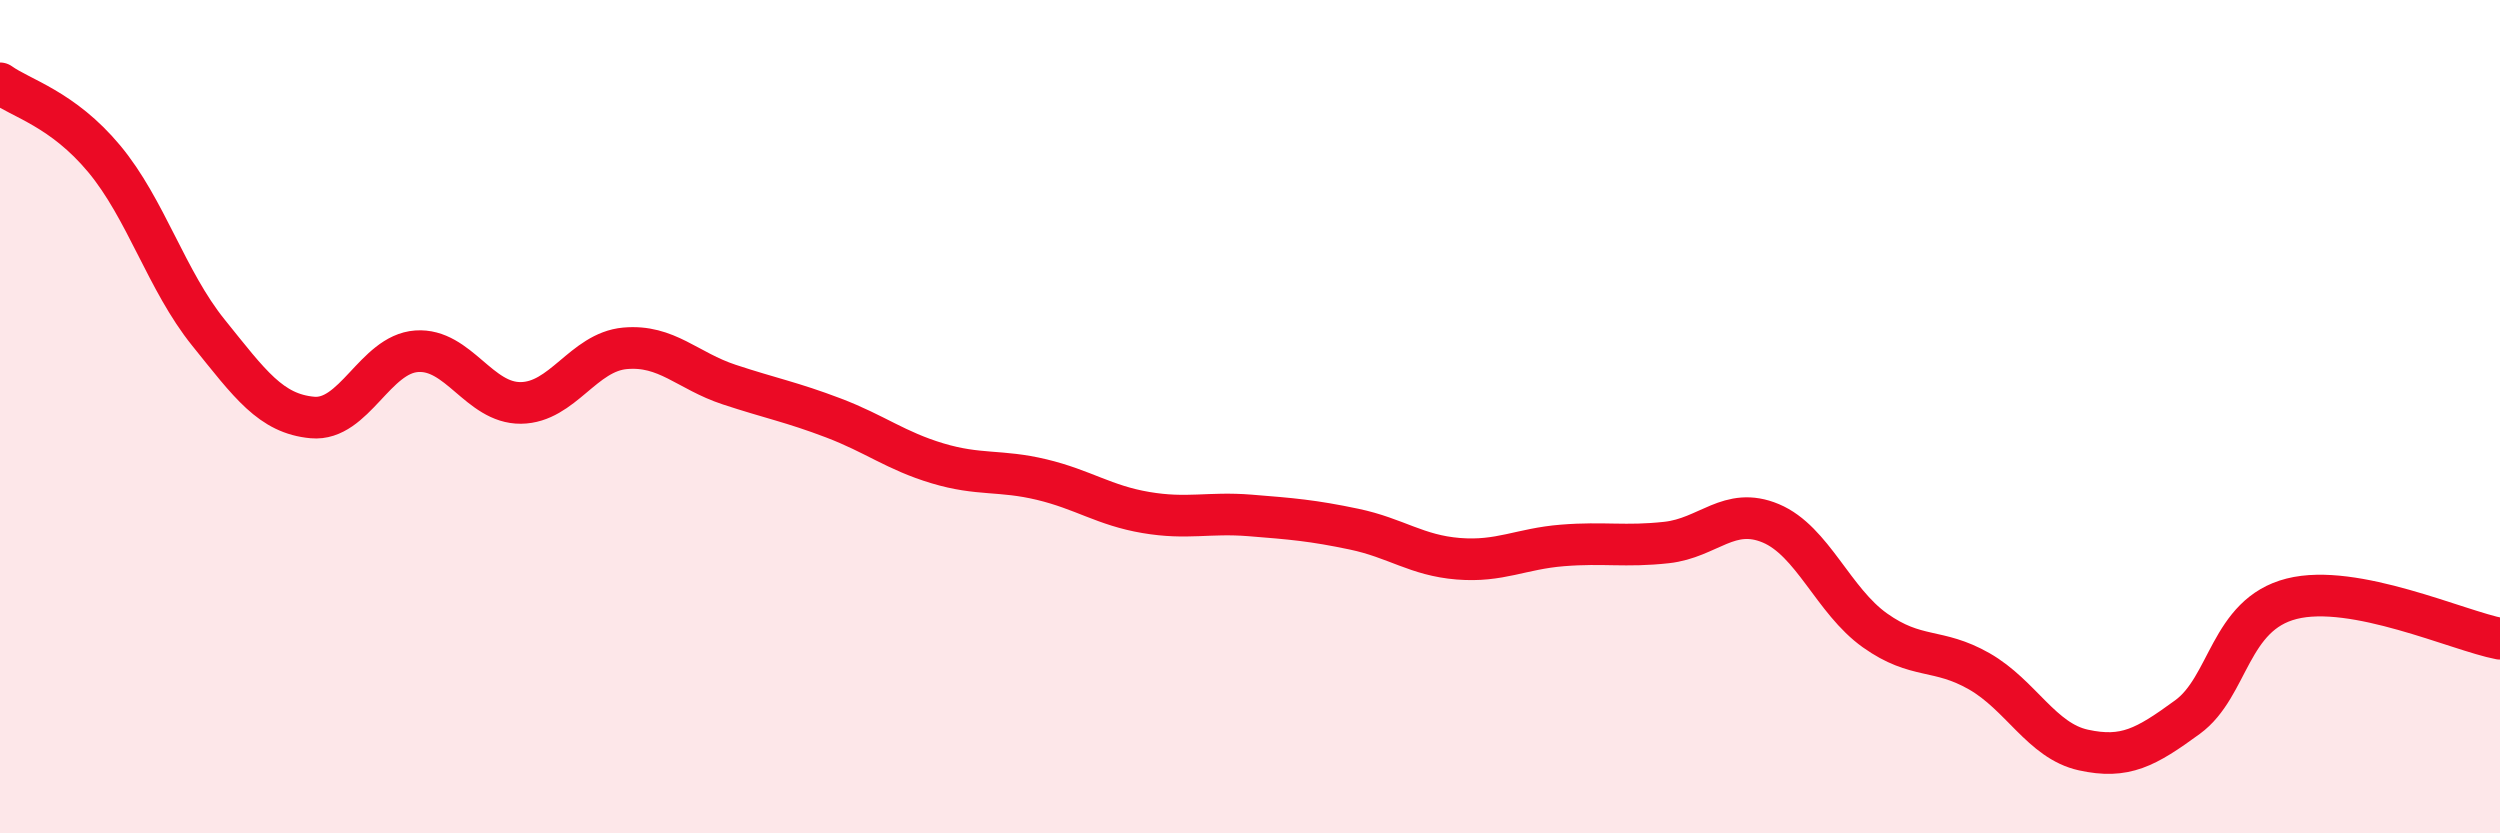
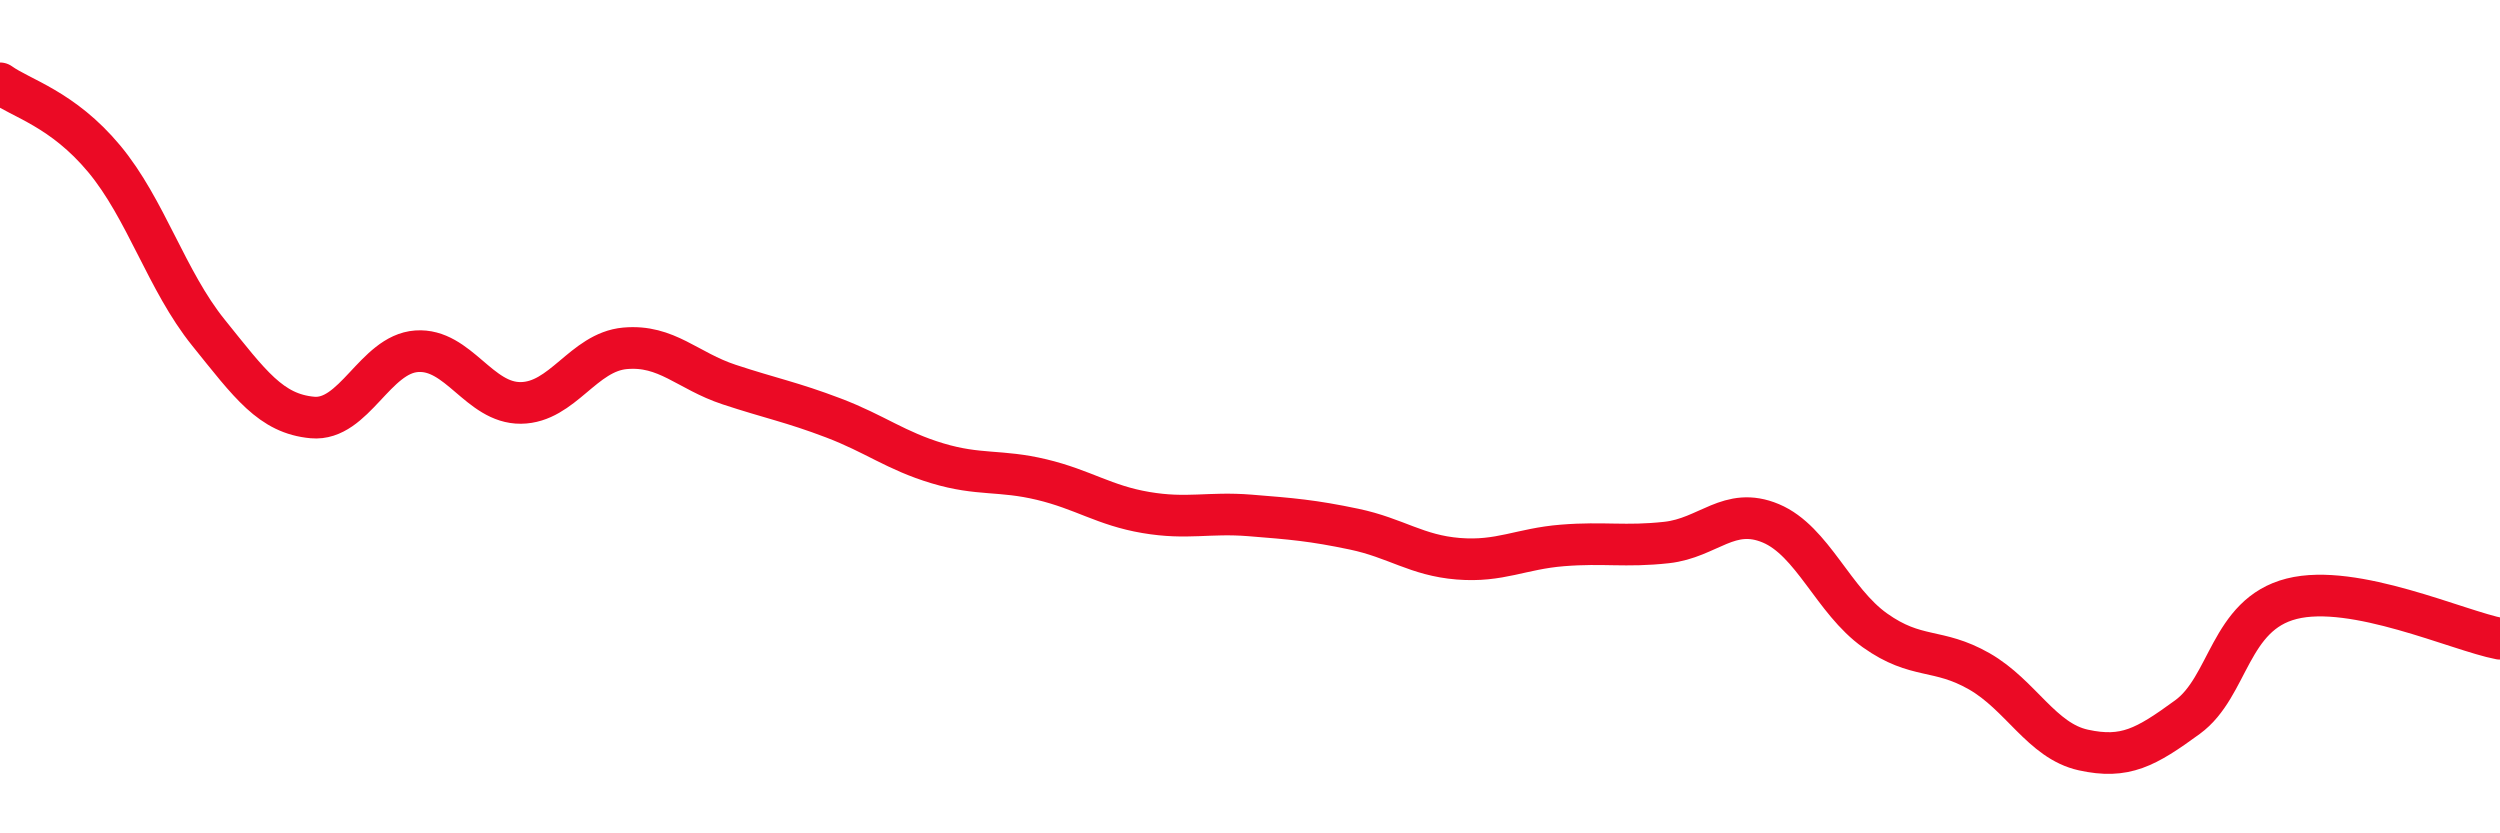
<svg xmlns="http://www.w3.org/2000/svg" width="60" height="20" viewBox="0 0 60 20">
-   <path d="M 0,2 C 0.5,2.36 1.5,2.61 2.5,3.81 C 3.5,5.01 4,6.74 5,7.98 C 6,9.22 6.5,9.93 7.5,10.02 C 8.5,10.11 9,8.5 10,8.43 C 11,8.36 11.5,9.68 12.5,9.67 C 13.5,9.66 14,8.45 15,8.36 C 16,8.27 16.5,8.9 17.5,9.23 C 18.5,9.56 19,9.65 20,10.03 C 21,10.41 21.5,10.82 22.5,11.12 C 23.5,11.42 24,11.27 25,11.51 C 26,11.75 26.5,12.13 27.5,12.3 C 28.5,12.47 29,12.29 30,12.37 C 31,12.45 31.5,12.49 32.5,12.7 C 33.5,12.91 34,13.33 35,13.41 C 36,13.49 36.5,13.17 37.5,13.09 C 38.5,13.01 39,13.13 40,13.02 C 41,12.91 41.5,12.14 42.5,12.56 C 43.5,12.98 44,14.42 45,15.13 C 46,15.84 46.5,15.54 47.5,16.11 C 48.5,16.68 49,17.78 50,18 C 51,18.22 51.5,17.94 52.5,17.21 C 53.5,16.48 53.5,14.75 55,14.37 C 56.5,13.99 59,15.14 60,15.33L60 20L0 20Z" fill="#EB0A25" opacity="0.1" stroke-linecap="round" stroke-linejoin="round" />
  <path d="M 0,2 C 0.5,2.36 1.5,2.61 2.5,3.81 C 3.5,5.01 4,6.74 5,7.98 C 6,9.22 6.5,9.93 7.5,10.02 C 8.5,10.11 9,8.5 10,8.43 C 11,8.36 11.5,9.68 12.5,9.67 C 13.5,9.66 14,8.45 15,8.36 C 16,8.27 16.5,8.9 17.5,9.23 C 18.5,9.56 19,9.65 20,10.03 C 21,10.41 21.5,10.82 22.5,11.12 C 23.5,11.42 24,11.27 25,11.51 C 26,11.75 26.5,12.13 27.5,12.3 C 28.5,12.47 29,12.29 30,12.37 C 31,12.45 31.5,12.49 32.5,12.7 C 33.5,12.91 34,13.33 35,13.41 C 36,13.49 36.5,13.17 37.5,13.09 C 38.5,13.01 39,13.13 40,13.02 C 41,12.91 41.5,12.14 42.5,12.56 C 43.5,12.98 44,14.42 45,15.13 C 46,15.84 46.5,15.54 47.5,16.11 C 48.5,16.68 49,17.78 50,18 C 51,18.22 51.5,17.94 52.5,17.21 C 53.5,16.48 53.5,14.75 55,14.37 C 56.5,13.99 59,15.14 60,15.33" stroke="#EB0A25" stroke-width="1" fill="none" stroke-linecap="round" stroke-linejoin="round" />
</svg>